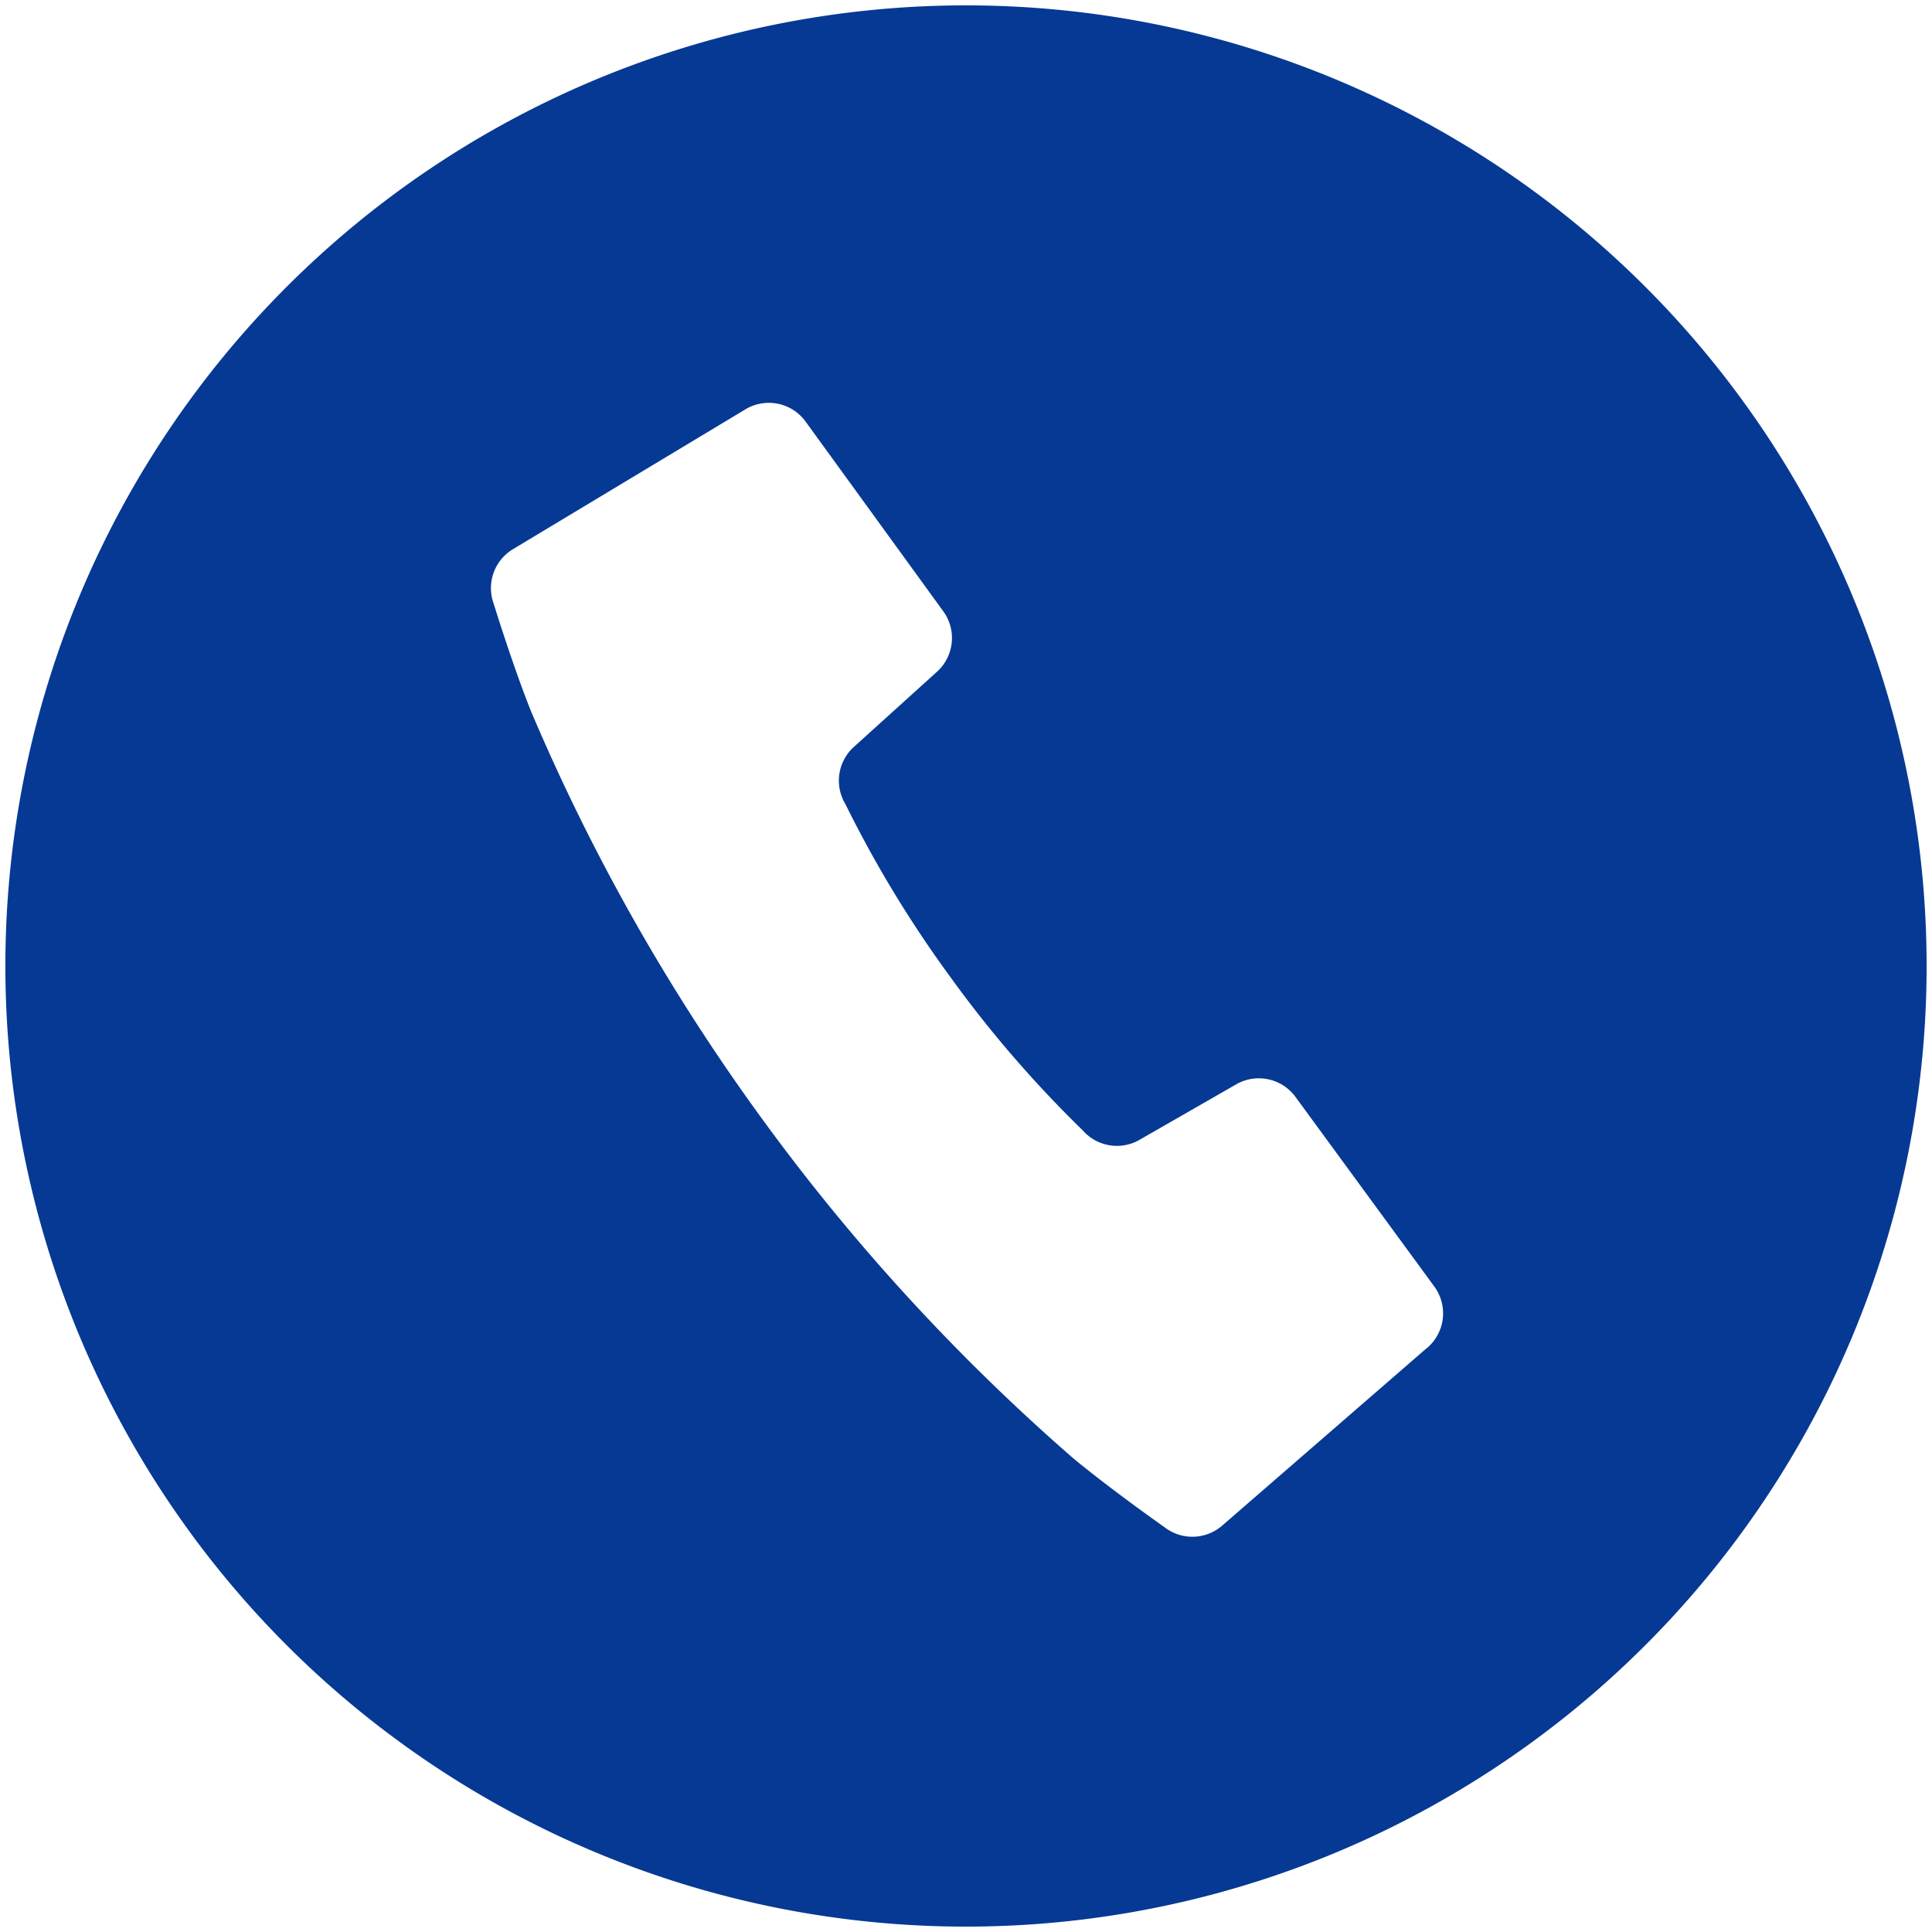
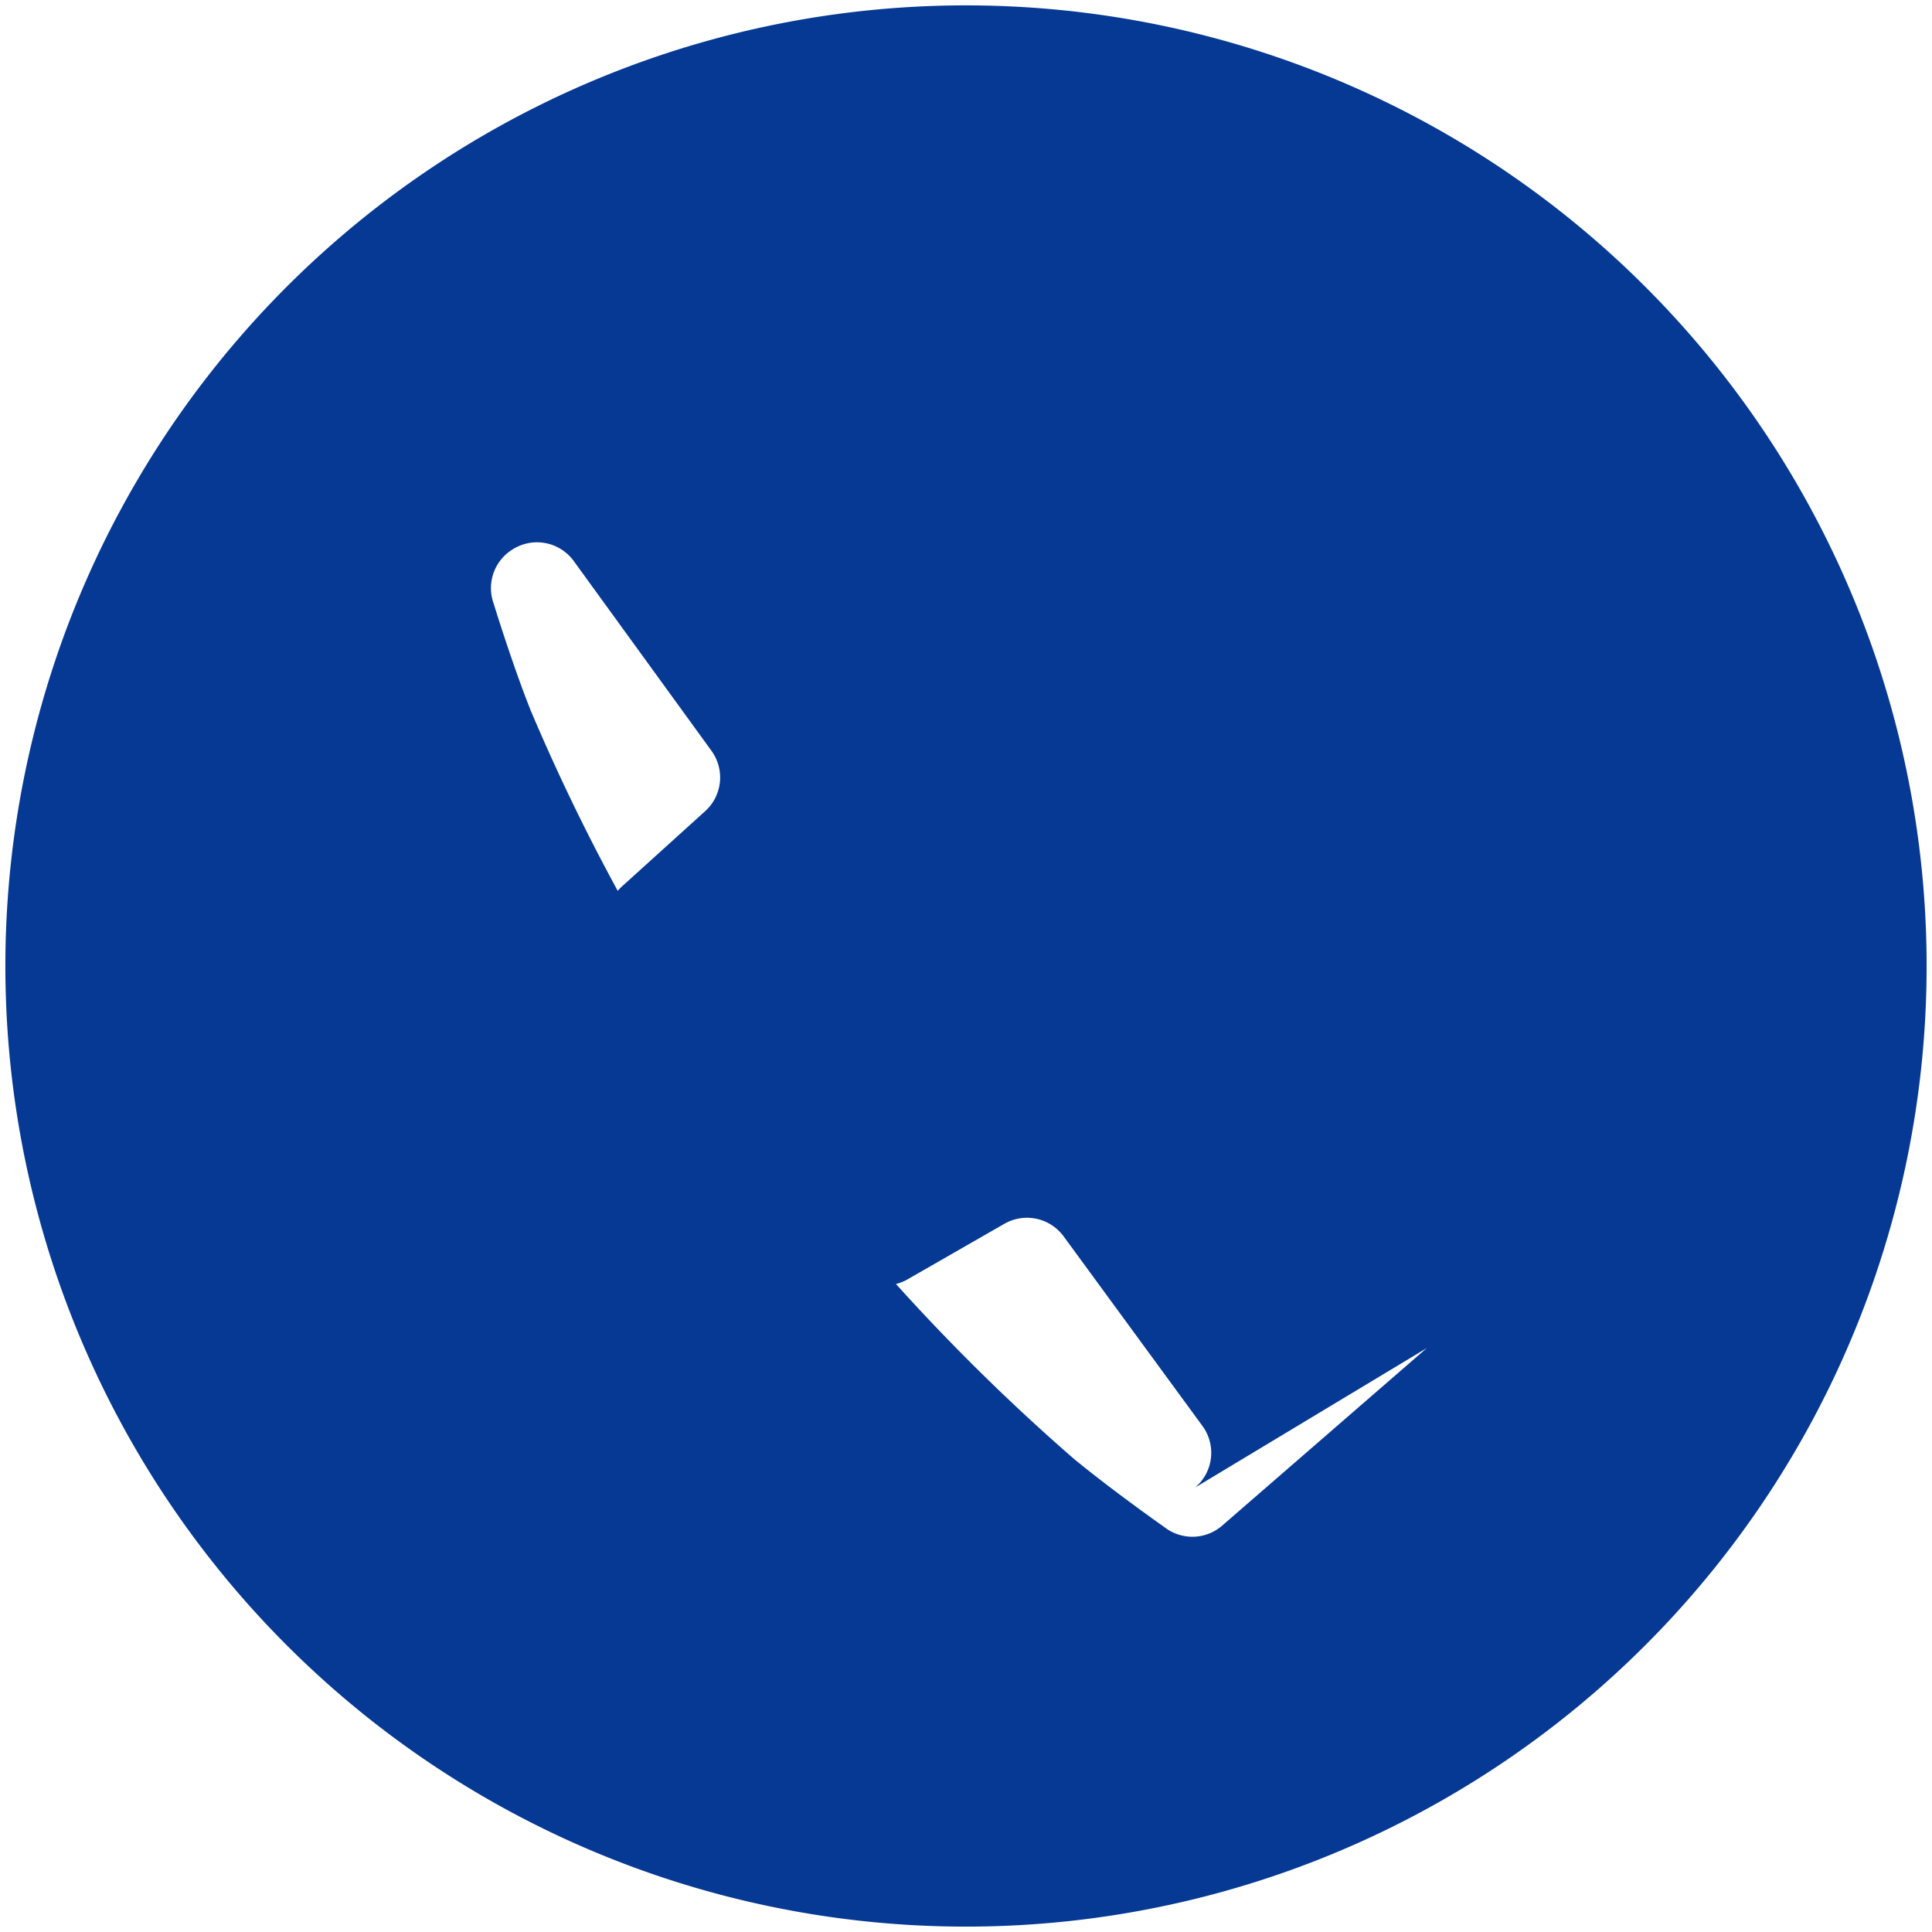
<svg xmlns="http://www.w3.org/2000/svg" id="レイヤー_1" data-name="レイヤー 1" viewBox="0 0 60 60">
  <defs>
    <style>.cls-1{fill:#053994;}</style>
  </defs>
-   <path class="cls-1" d="M34.672.535a29.833,29.833,0,1,0,24.793,34.136A29.833,29.833,0,0,0,34.672.535Zm9.639,41.33L37.963,47.373a1.411,1.411,0,0,1-1.795.058s-1.607-1.129-2.821-2.129a63.541,63.541,0,0,1-9.751-10.653A63.584,63.584,0,0,1,16.486,22.077c-.581-1.46-1.157-3.338-1.157-3.338a1.411,1.411,0,0,1,.61-1.689l7.2-4.331a1.411,1.411,0,0,1,1.887.384l4.258,5.867a1.411,1.411,0,0,1-.197,1.902l-2.551,2.308a1.411,1.411,0,0,0-.283,1.789,36.231,36.231,0,0,0,3.264,5.377,36.218,36.218,0,0,0,4.106,4.756,1.411,1.411,0,0,0,1.789.283l2.985-1.713a1.411,1.411,0,0,1,1.837.396l4.304,5.878a1.411,1.411,0,0,1-.223,1.92Z" />
+   <path class="cls-1" d="M34.672.535a29.833,29.833,0,1,0,24.793,34.136A29.833,29.833,0,0,0,34.672.535Zm9.639,41.33L37.963,47.373a1.411,1.411,0,0,1-1.795.058s-1.607-1.129-2.821-2.129a63.541,63.541,0,0,1-9.751-10.653A63.584,63.584,0,0,1,16.486,22.077c-.581-1.46-1.157-3.338-1.157-3.338a1.411,1.411,0,0,1,.61-1.689a1.411,1.411,0,0,1,1.887.384l4.258,5.867a1.411,1.411,0,0,1-.197,1.902l-2.551,2.308a1.411,1.411,0,0,0-.283,1.789,36.231,36.231,0,0,0,3.264,5.377,36.218,36.218,0,0,0,4.106,4.756,1.411,1.411,0,0,0,1.789.283l2.985-1.713a1.411,1.411,0,0,1,1.837.396l4.304,5.878a1.411,1.411,0,0,1-.223,1.92Z" />
</svg>